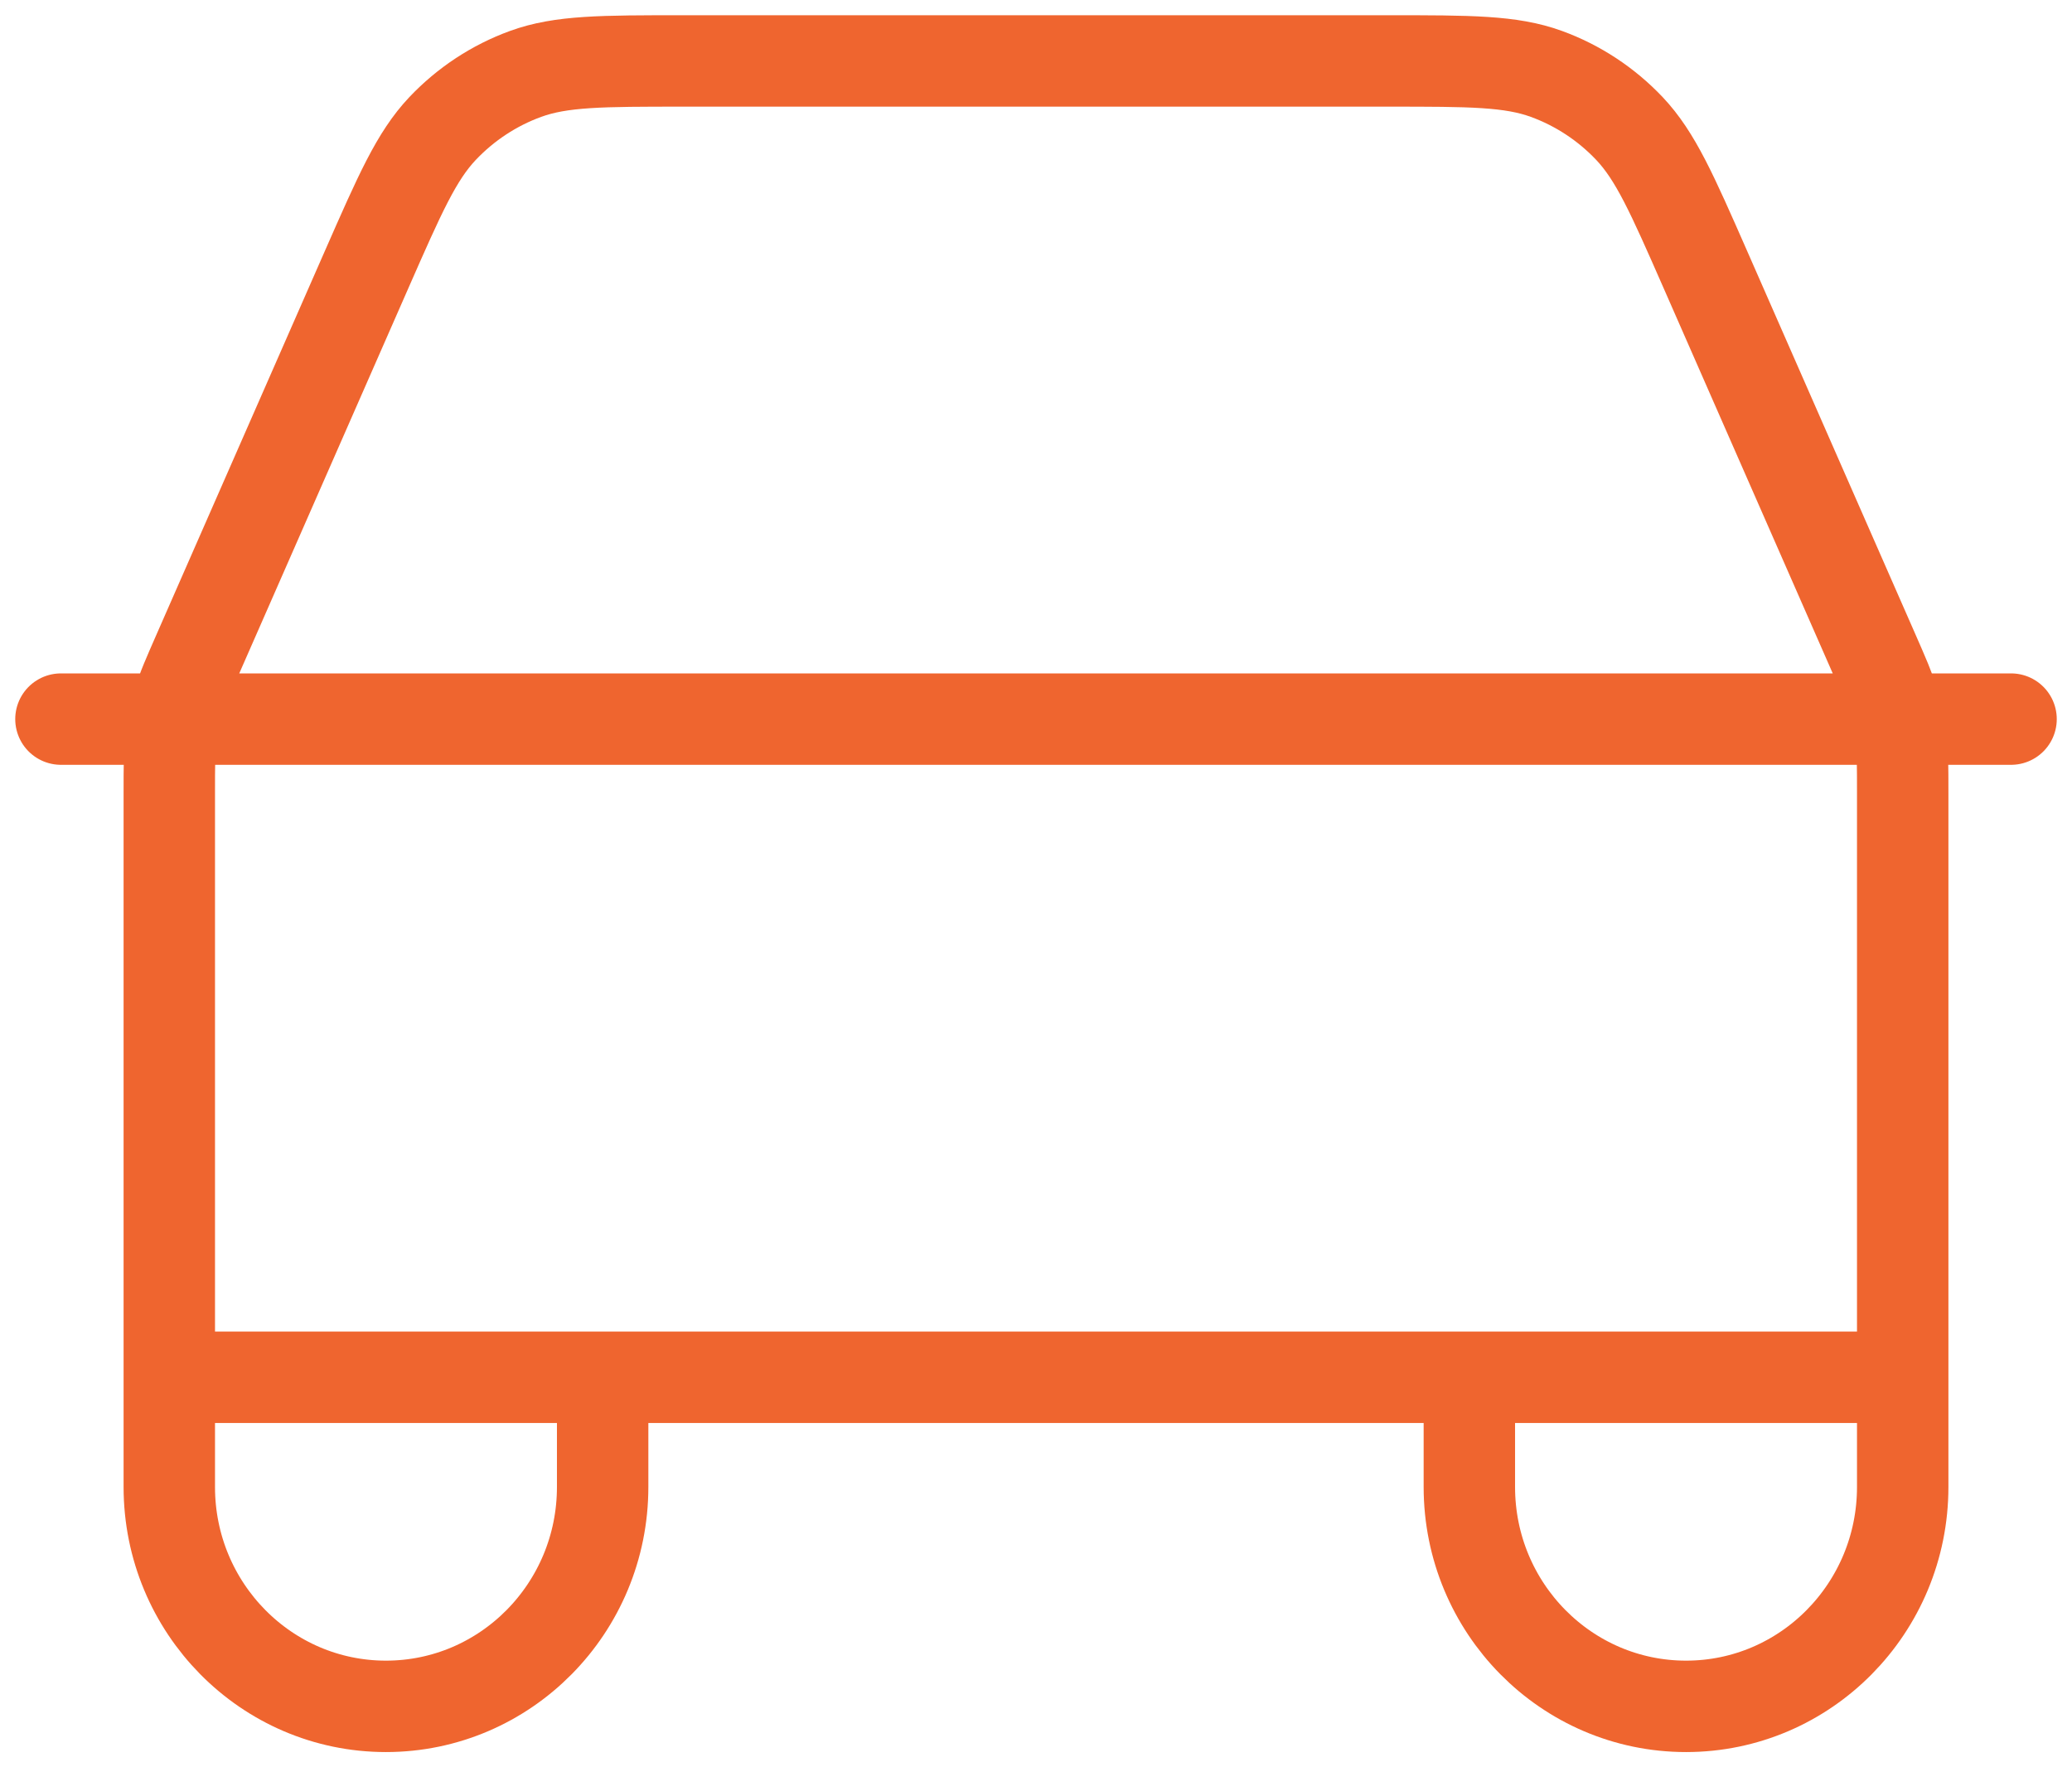
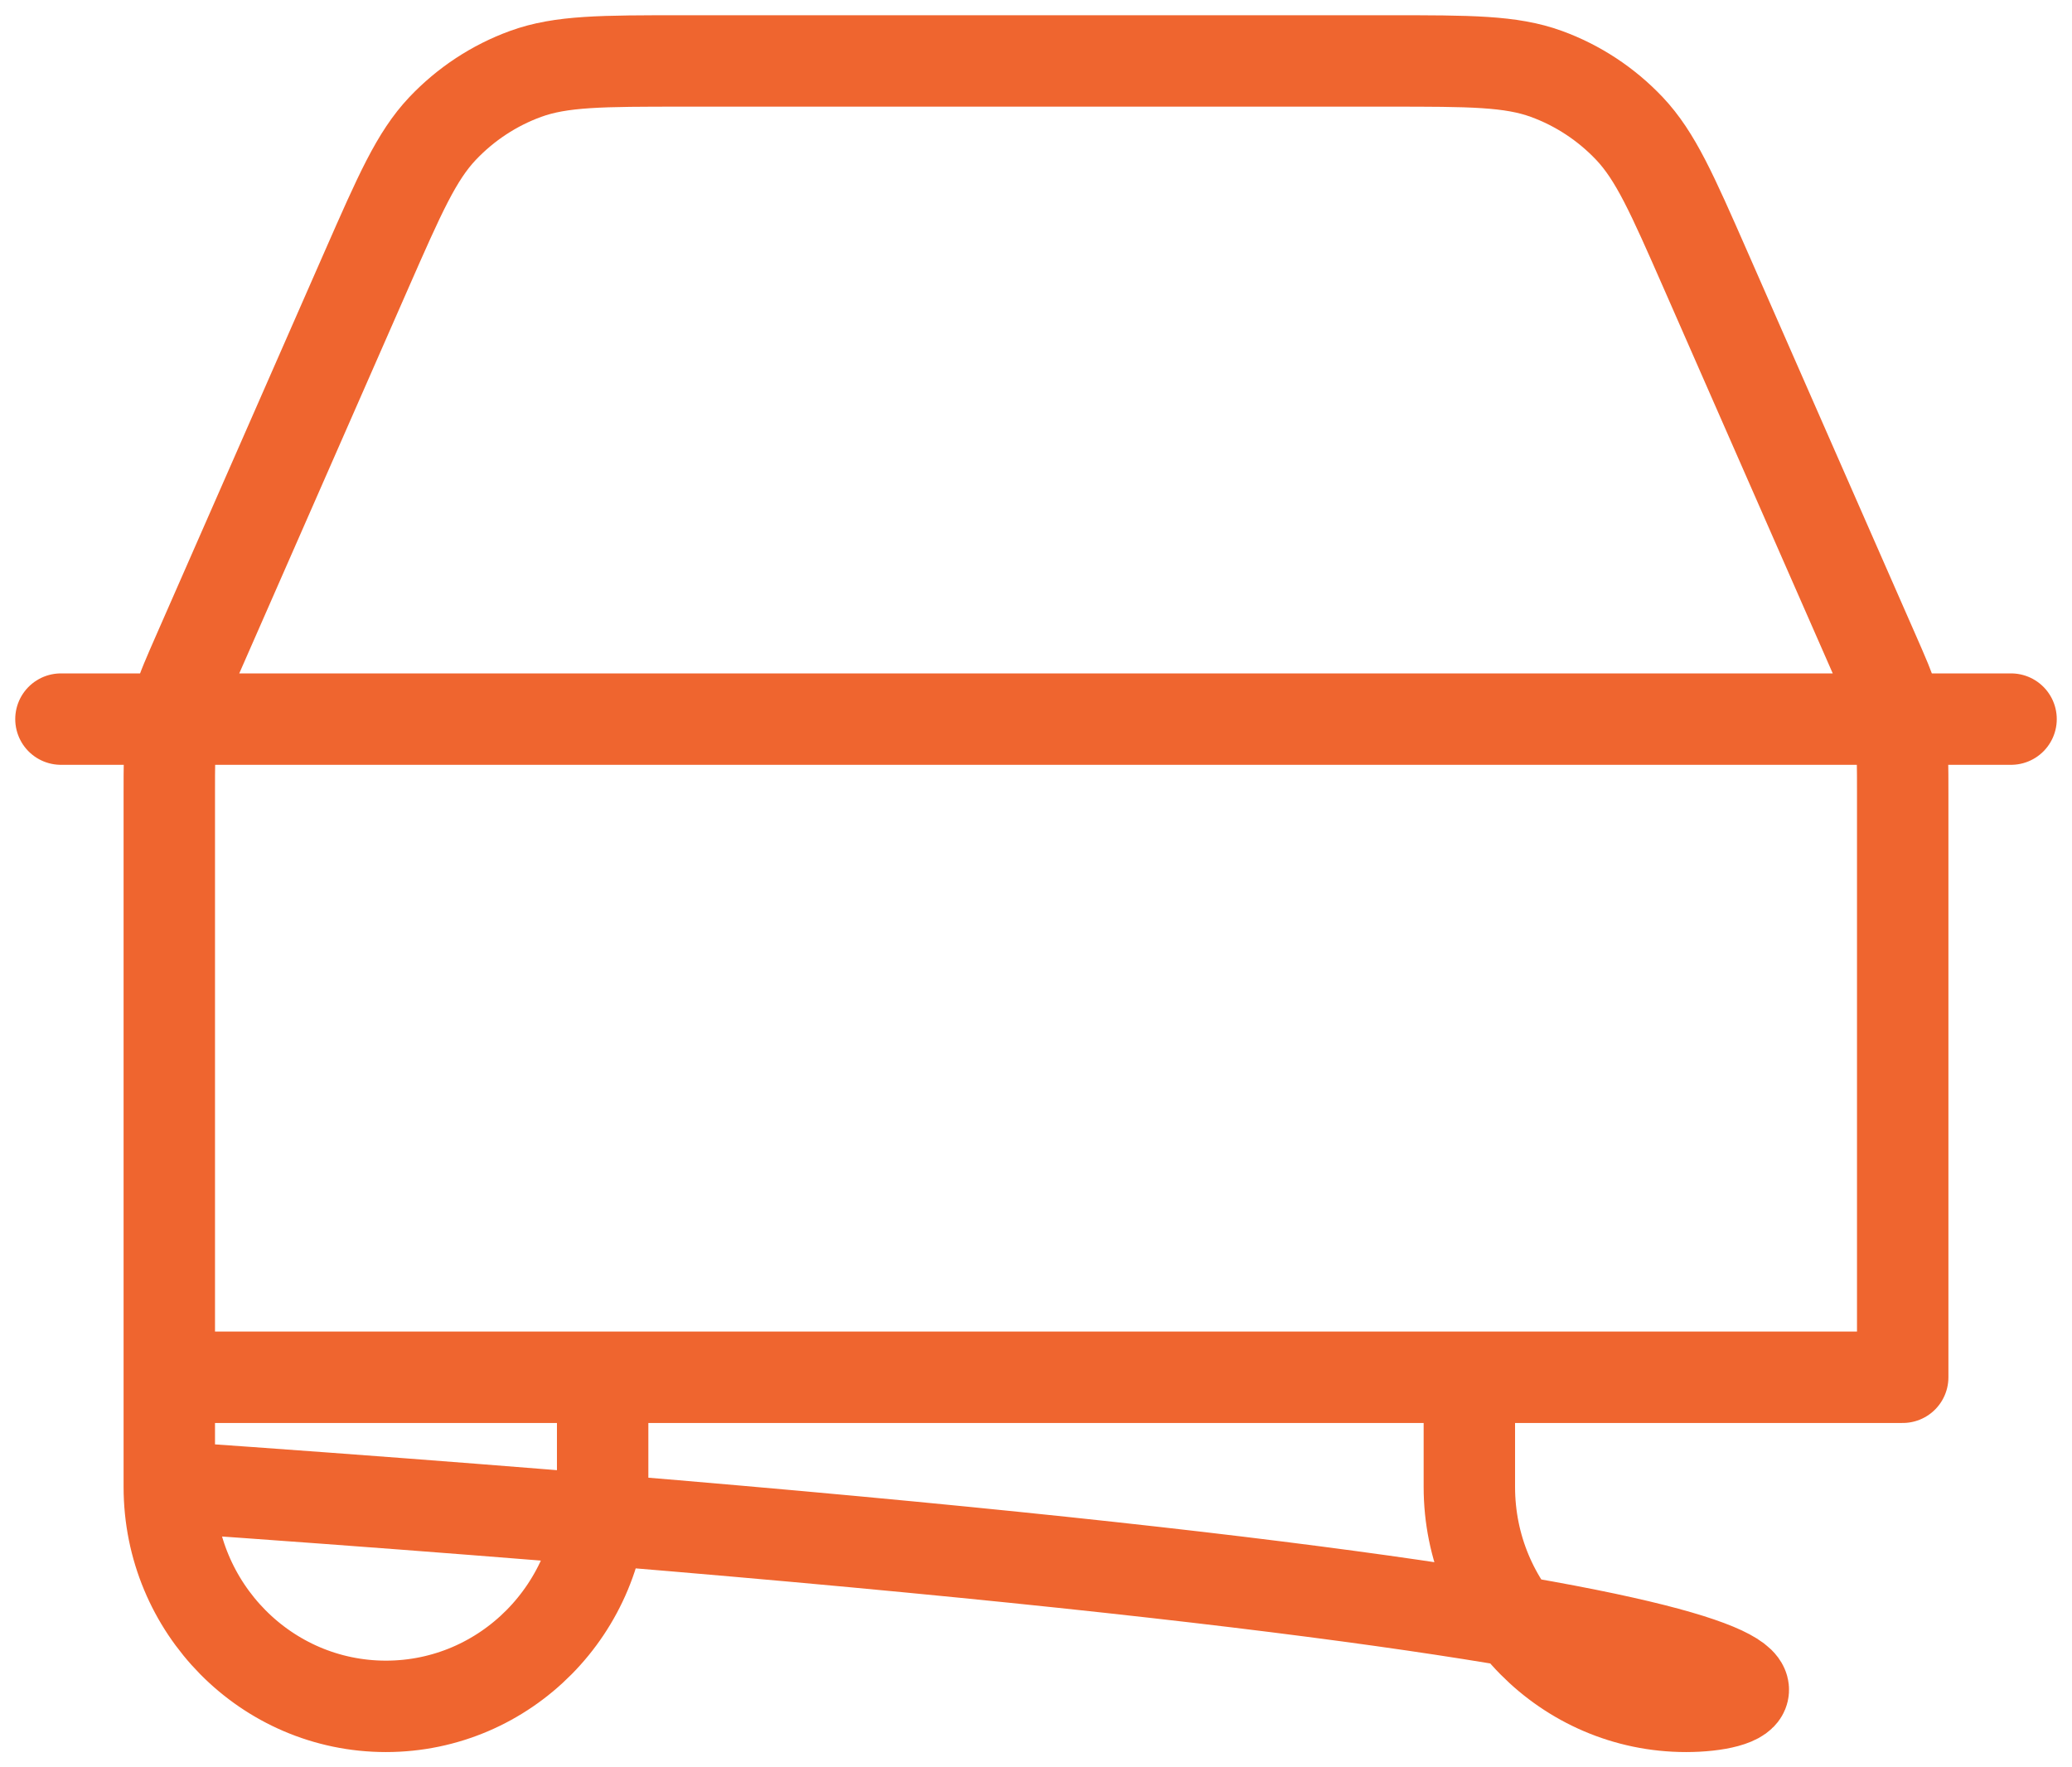
<svg xmlns="http://www.w3.org/2000/svg" width="34" height="29" viewBox="0 0 34 29" fill="none">
-   <path d="M1 11.8H33M31.222 22.6V13.022C31.222 12.566 31.222 12.338 31.194 12.114C31.17 11.914 31.128 11.717 31.071 11.525C31.006 11.308 30.915 11.1 30.732 10.683L27.983 4.421C27.439 3.183 27.167 2.563 26.738 2.109C26.358 1.708 25.892 1.401 25.376 1.213C24.792 1 24.122 1 22.784 1H11.215C9.877 1 9.208 1 8.624 1.213C8.108 1.401 7.642 1.708 7.262 2.109C6.833 2.563 6.561 3.183 6.017 4.421L3.268 10.683C3.085 11.1 2.993 11.308 2.929 11.525C2.872 11.717 2.831 11.914 2.806 12.114C2.778 12.338 2.778 12.566 2.778 13.022V22.6M31.222 22.6L2.778 22.6M31.222 22.6V24.4C31.222 26.388 29.63 28 27.667 28C25.703 28 24.111 26.388 24.111 24.4V22.6M2.778 22.6V24.4C2.778 26.388 4.37 28 6.333 28C8.297 28 9.889 26.388 9.889 24.4V22.6" stroke="#EF652F" stroke-width="1.5" stroke-linecap="round" stroke-linejoin="round" />
+   <path d="M1 11.8H33M31.222 22.6V13.022C31.222 12.566 31.222 12.338 31.194 12.114C31.17 11.914 31.128 11.717 31.071 11.525C31.006 11.308 30.915 11.1 30.732 10.683L27.983 4.421C27.439 3.183 27.167 2.563 26.738 2.109C26.358 1.708 25.892 1.401 25.376 1.213C24.792 1 24.122 1 22.784 1H11.215C9.877 1 9.208 1 8.624 1.213C8.108 1.401 7.642 1.708 7.262 2.109C6.833 2.563 6.561 3.183 6.017 4.421L3.268 10.683C3.085 11.1 2.993 11.308 2.929 11.525C2.872 11.717 2.831 11.914 2.806 12.114C2.778 12.338 2.778 12.566 2.778 13.022V22.6M31.222 22.6L2.778 22.6V24.4C31.222 26.388 29.63 28 27.667 28C25.703 28 24.111 26.388 24.111 24.4V22.6M2.778 22.6V24.4C2.778 26.388 4.37 28 6.333 28C8.297 28 9.889 26.388 9.889 24.4V22.6" stroke="#EF652F" stroke-width="1.5" stroke-linecap="round" stroke-linejoin="round" />
</svg>